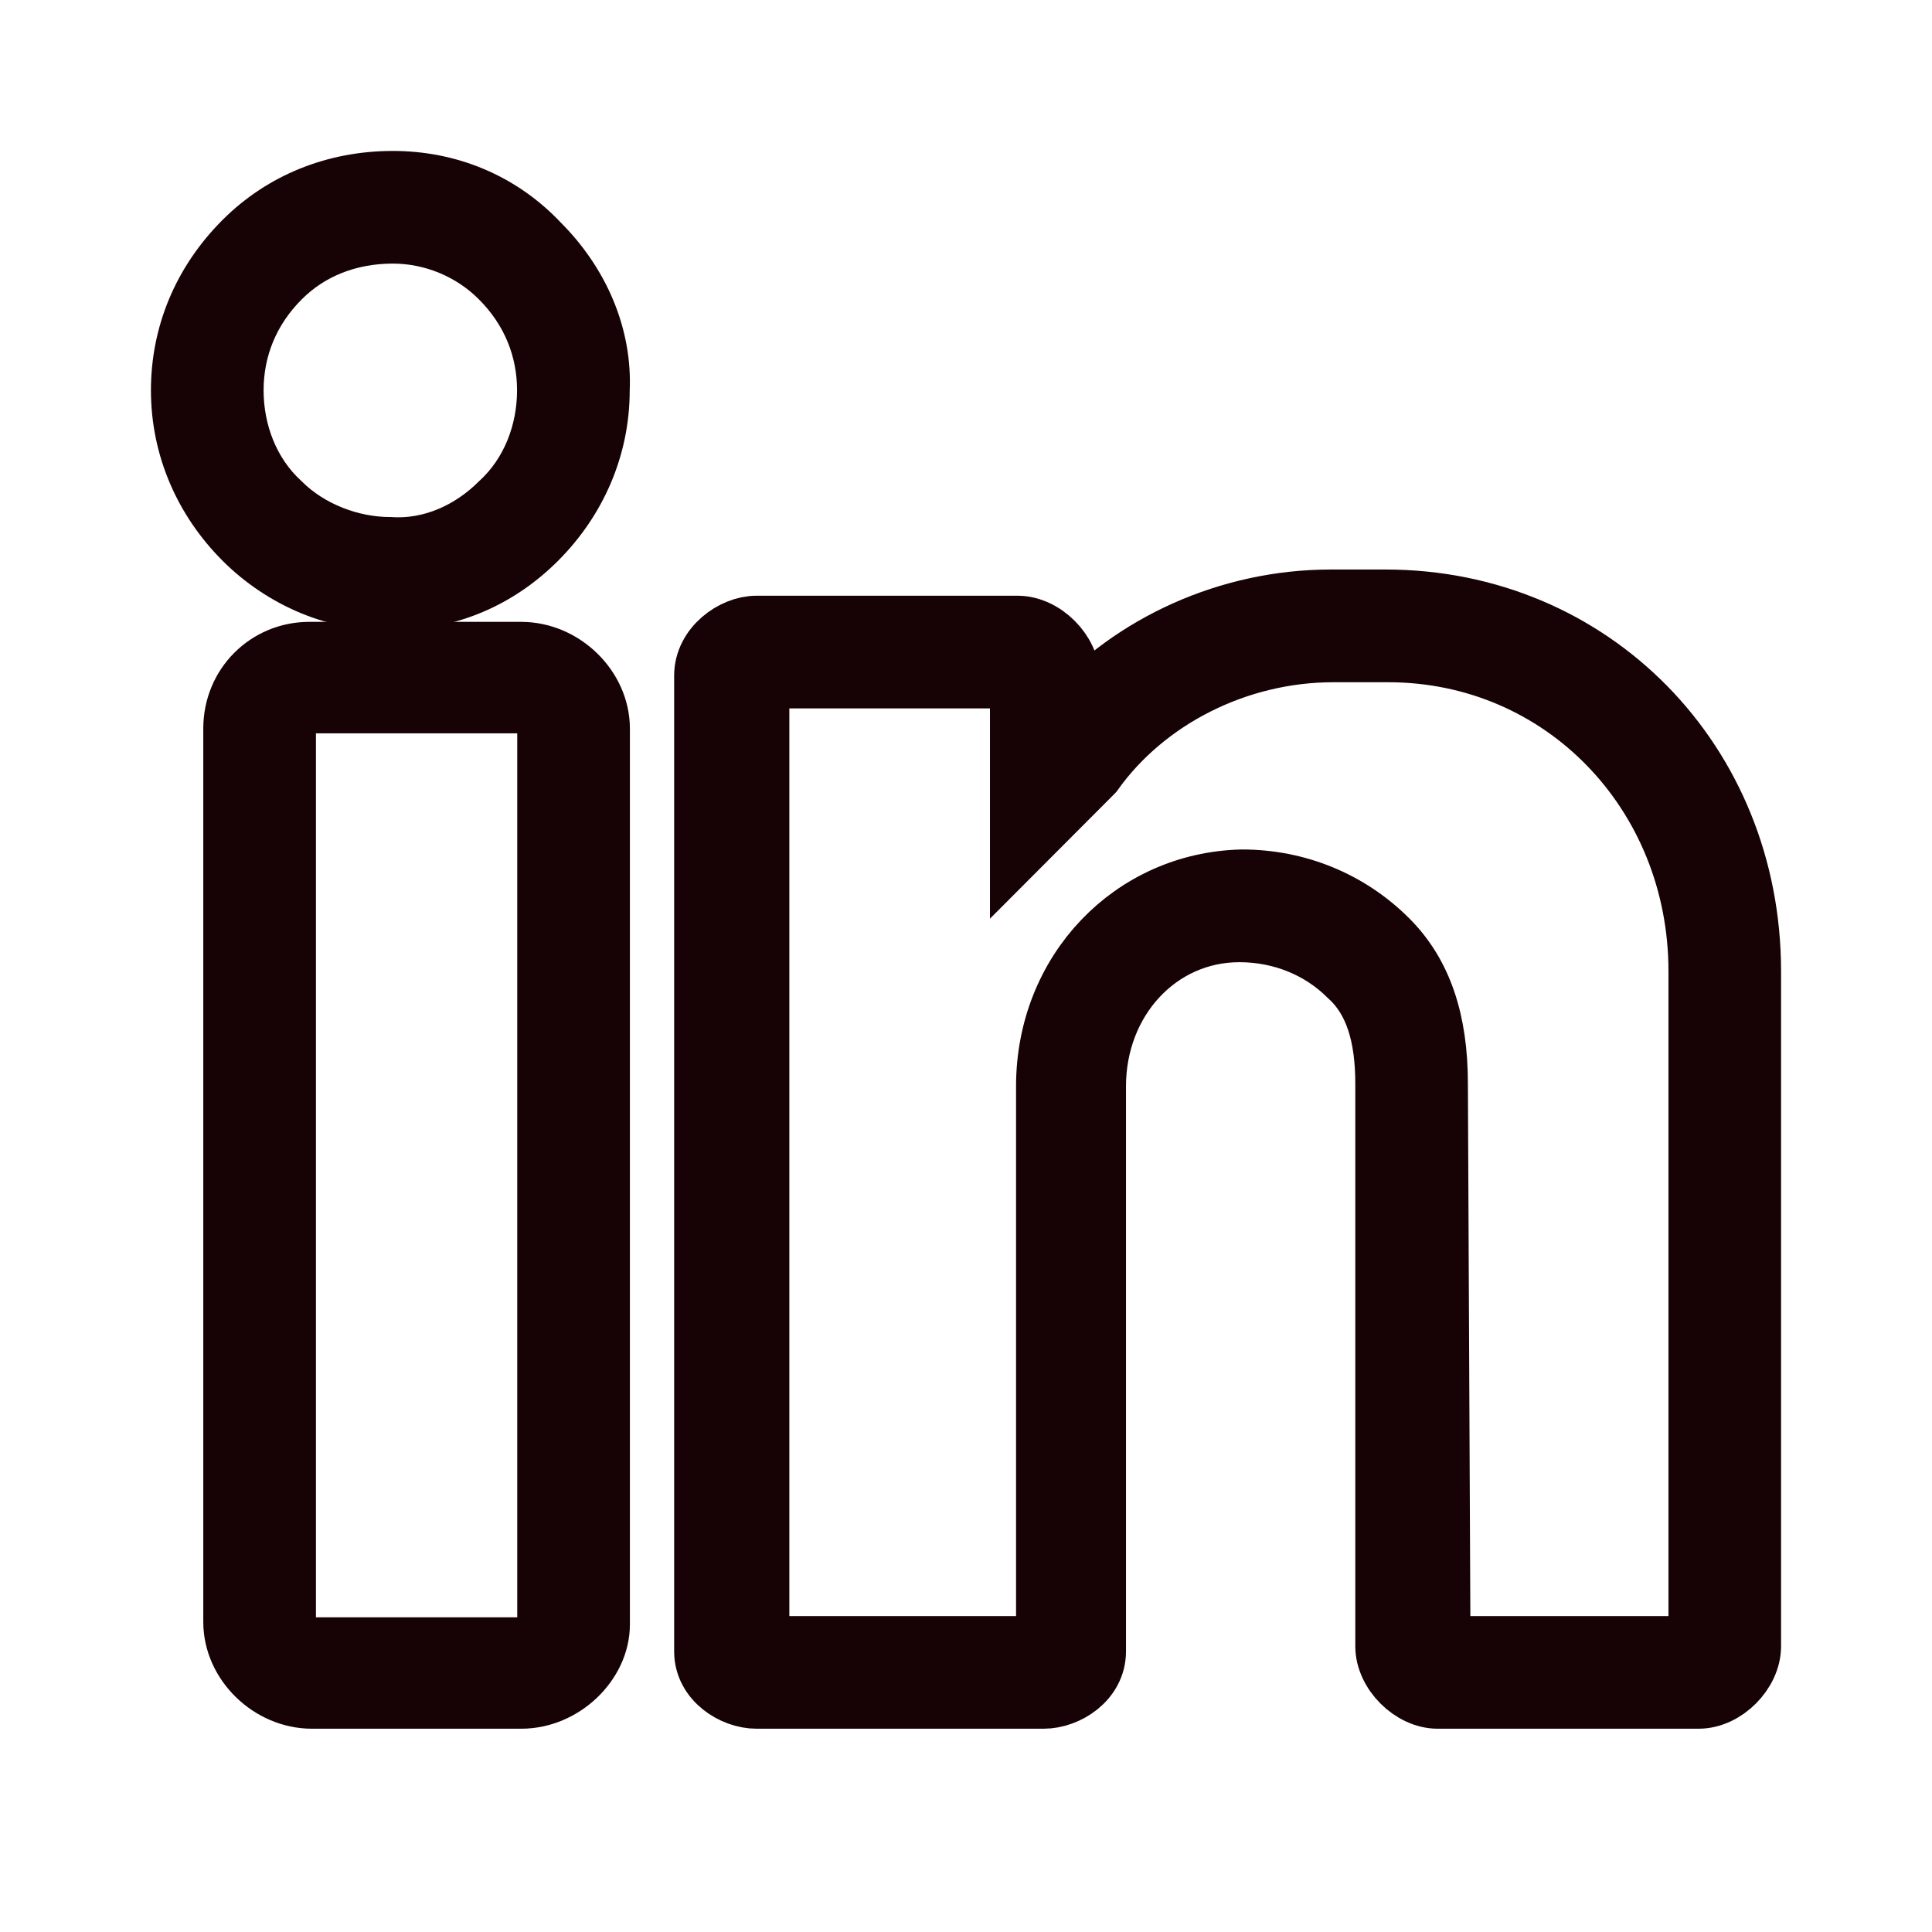
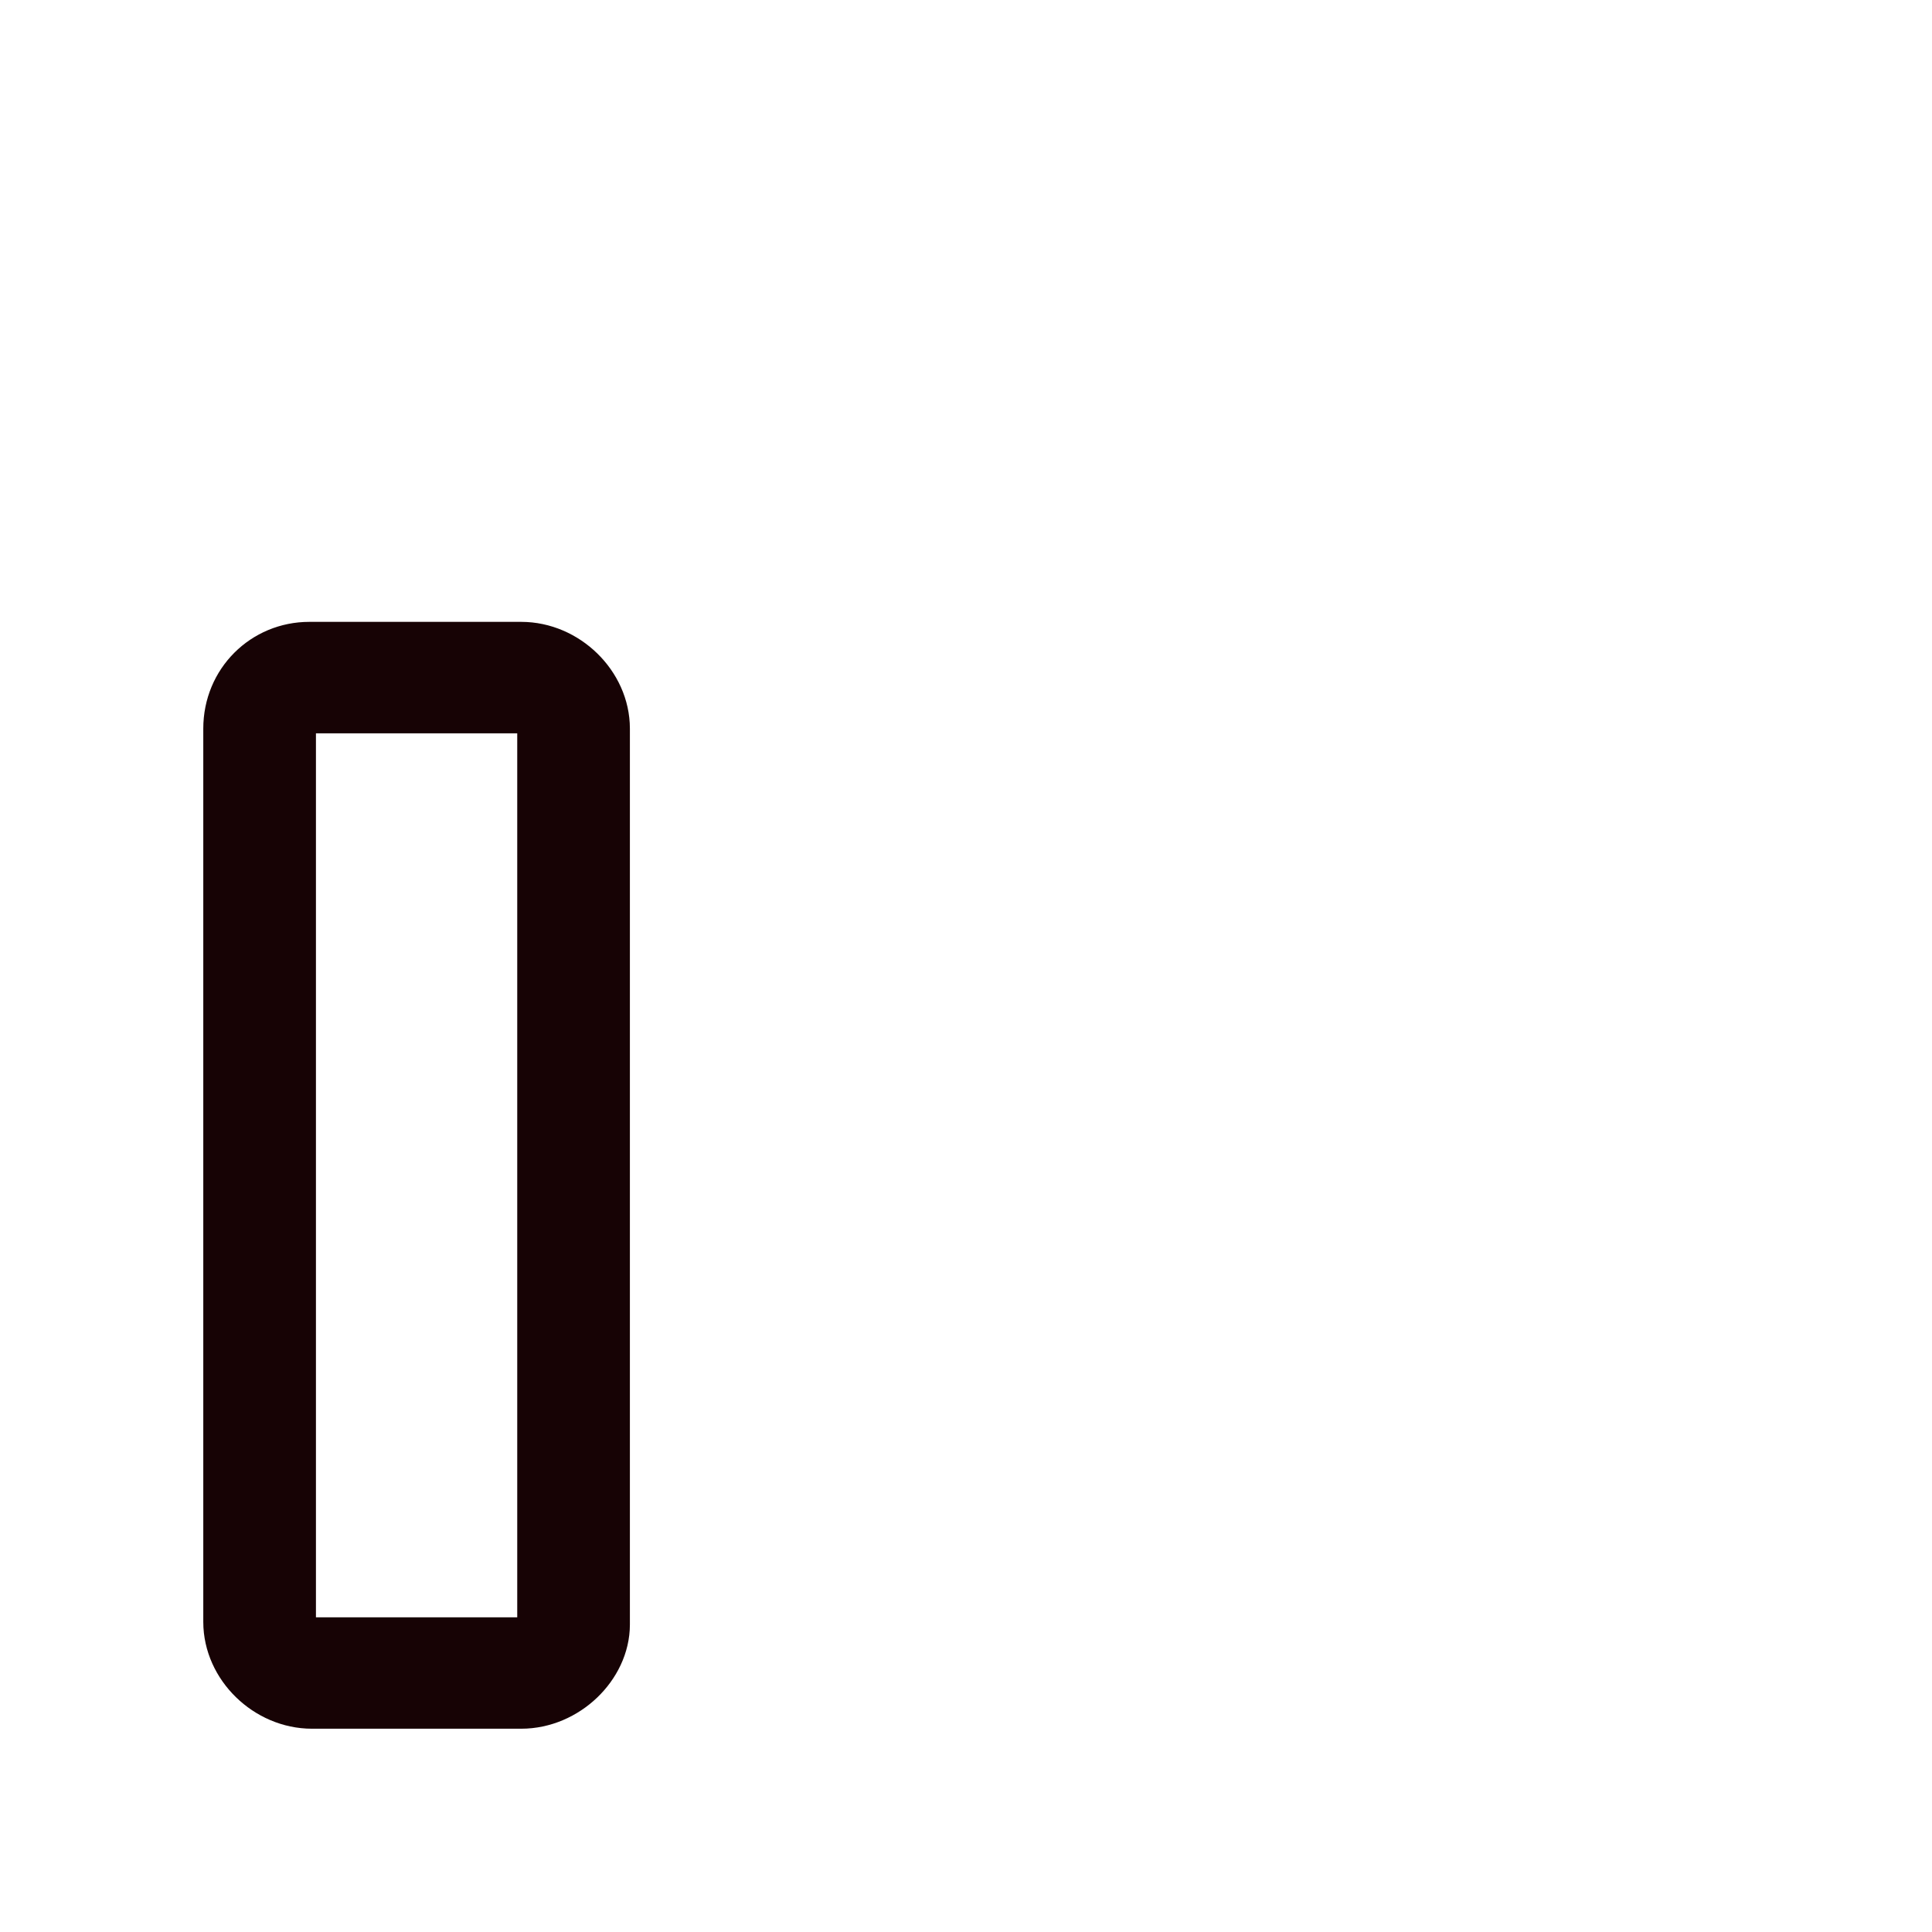
<svg xmlns="http://www.w3.org/2000/svg" width="32" height="32" viewBox="0 0 32 32" fill="none">
-   <path d="M6.508 3C5.555 3 4.689 3.347 4.04 3.996C3.347 4.689 3 5.555 3 6.465C3 7.418 3.39 8.284 4.04 8.934C4.689 9.584 5.599 9.973 6.465 9.93C6.465 9.93 6.508 9.93 6.552 9.93C7.418 9.93 8.241 9.584 8.891 8.934C9.54 8.284 9.93 7.418 9.93 6.465C9.973 5.555 9.584 4.689 8.934 4.039C8.284 3.346 7.418 3 6.508 3ZM8.284 8.328C7.808 8.804 7.158 9.107 6.465 9.064C5.815 9.064 5.122 8.804 4.646 8.328C4.126 7.851 3.866 7.158 3.866 6.465C3.866 5.772 4.126 5.122 4.646 4.603C5.122 4.126 5.772 3.866 6.508 3.866C7.158 3.866 7.808 4.126 8.284 4.603C8.804 5.122 9.064 5.772 9.064 6.465C9.064 7.158 8.804 7.851 8.284 8.328Z" fill="#170305" stroke="#170305" />
  <path d="M8.633 10.8H5.123C4.43 10.8 3.867 11.35 3.867 12.068V26.865C3.867 27.541 4.473 28.133 5.167 28.133H8.633C9.327 28.133 9.933 27.541 9.933 26.907V12.068C9.933 11.392 9.327 10.8 8.633 10.8ZM9.067 26.907C9.067 27.119 8.85 27.288 8.633 27.288H5.167C4.95 27.288 4.733 27.076 4.733 26.865V12.068C4.733 11.857 4.907 11.646 5.123 11.646H8.633C8.85 11.646 9.067 11.857 9.067 12.068V26.907Z" fill="#170305" stroke="#170305" />
-   <path d="M22.948 9.933H22.041C20.355 9.933 18.755 10.67 17.718 11.84V11.233C17.718 10.8 17.286 10.367 16.854 10.367H12.531C12.142 10.367 11.666 10.713 11.666 11.19V27.353C11.666 27.83 12.142 28.133 12.531 28.133H17.286C17.675 28.133 18.15 27.83 18.15 27.353V17.993C18.15 16.563 19.188 15.437 20.528 15.437C21.219 15.437 21.868 15.697 22.343 16.173C22.775 16.563 22.948 17.17 22.948 17.95V27.267C22.948 27.7 23.381 28.133 23.813 28.133H28.135C28.568 28.133 29 27.7 29 27.267V16.087C29 12.62 26.363 9.933 22.948 9.933ZM28.135 27.223L28.092 27.267H23.856L23.813 17.95C23.813 16.91 23.553 16.13 22.991 15.567C22.343 14.917 21.479 14.57 20.571 14.57C18.755 14.613 17.329 16.087 17.329 17.993V27.267H12.574V11.233H16.854L16.897 11.277V14.007L18.064 12.837L18.107 12.793C18.971 11.58 20.484 10.8 22.084 10.8H22.991C25.887 10.8 28.135 13.14 28.135 16.087V27.223V27.223Z" fill="#170305" stroke="#170305" />
</svg>